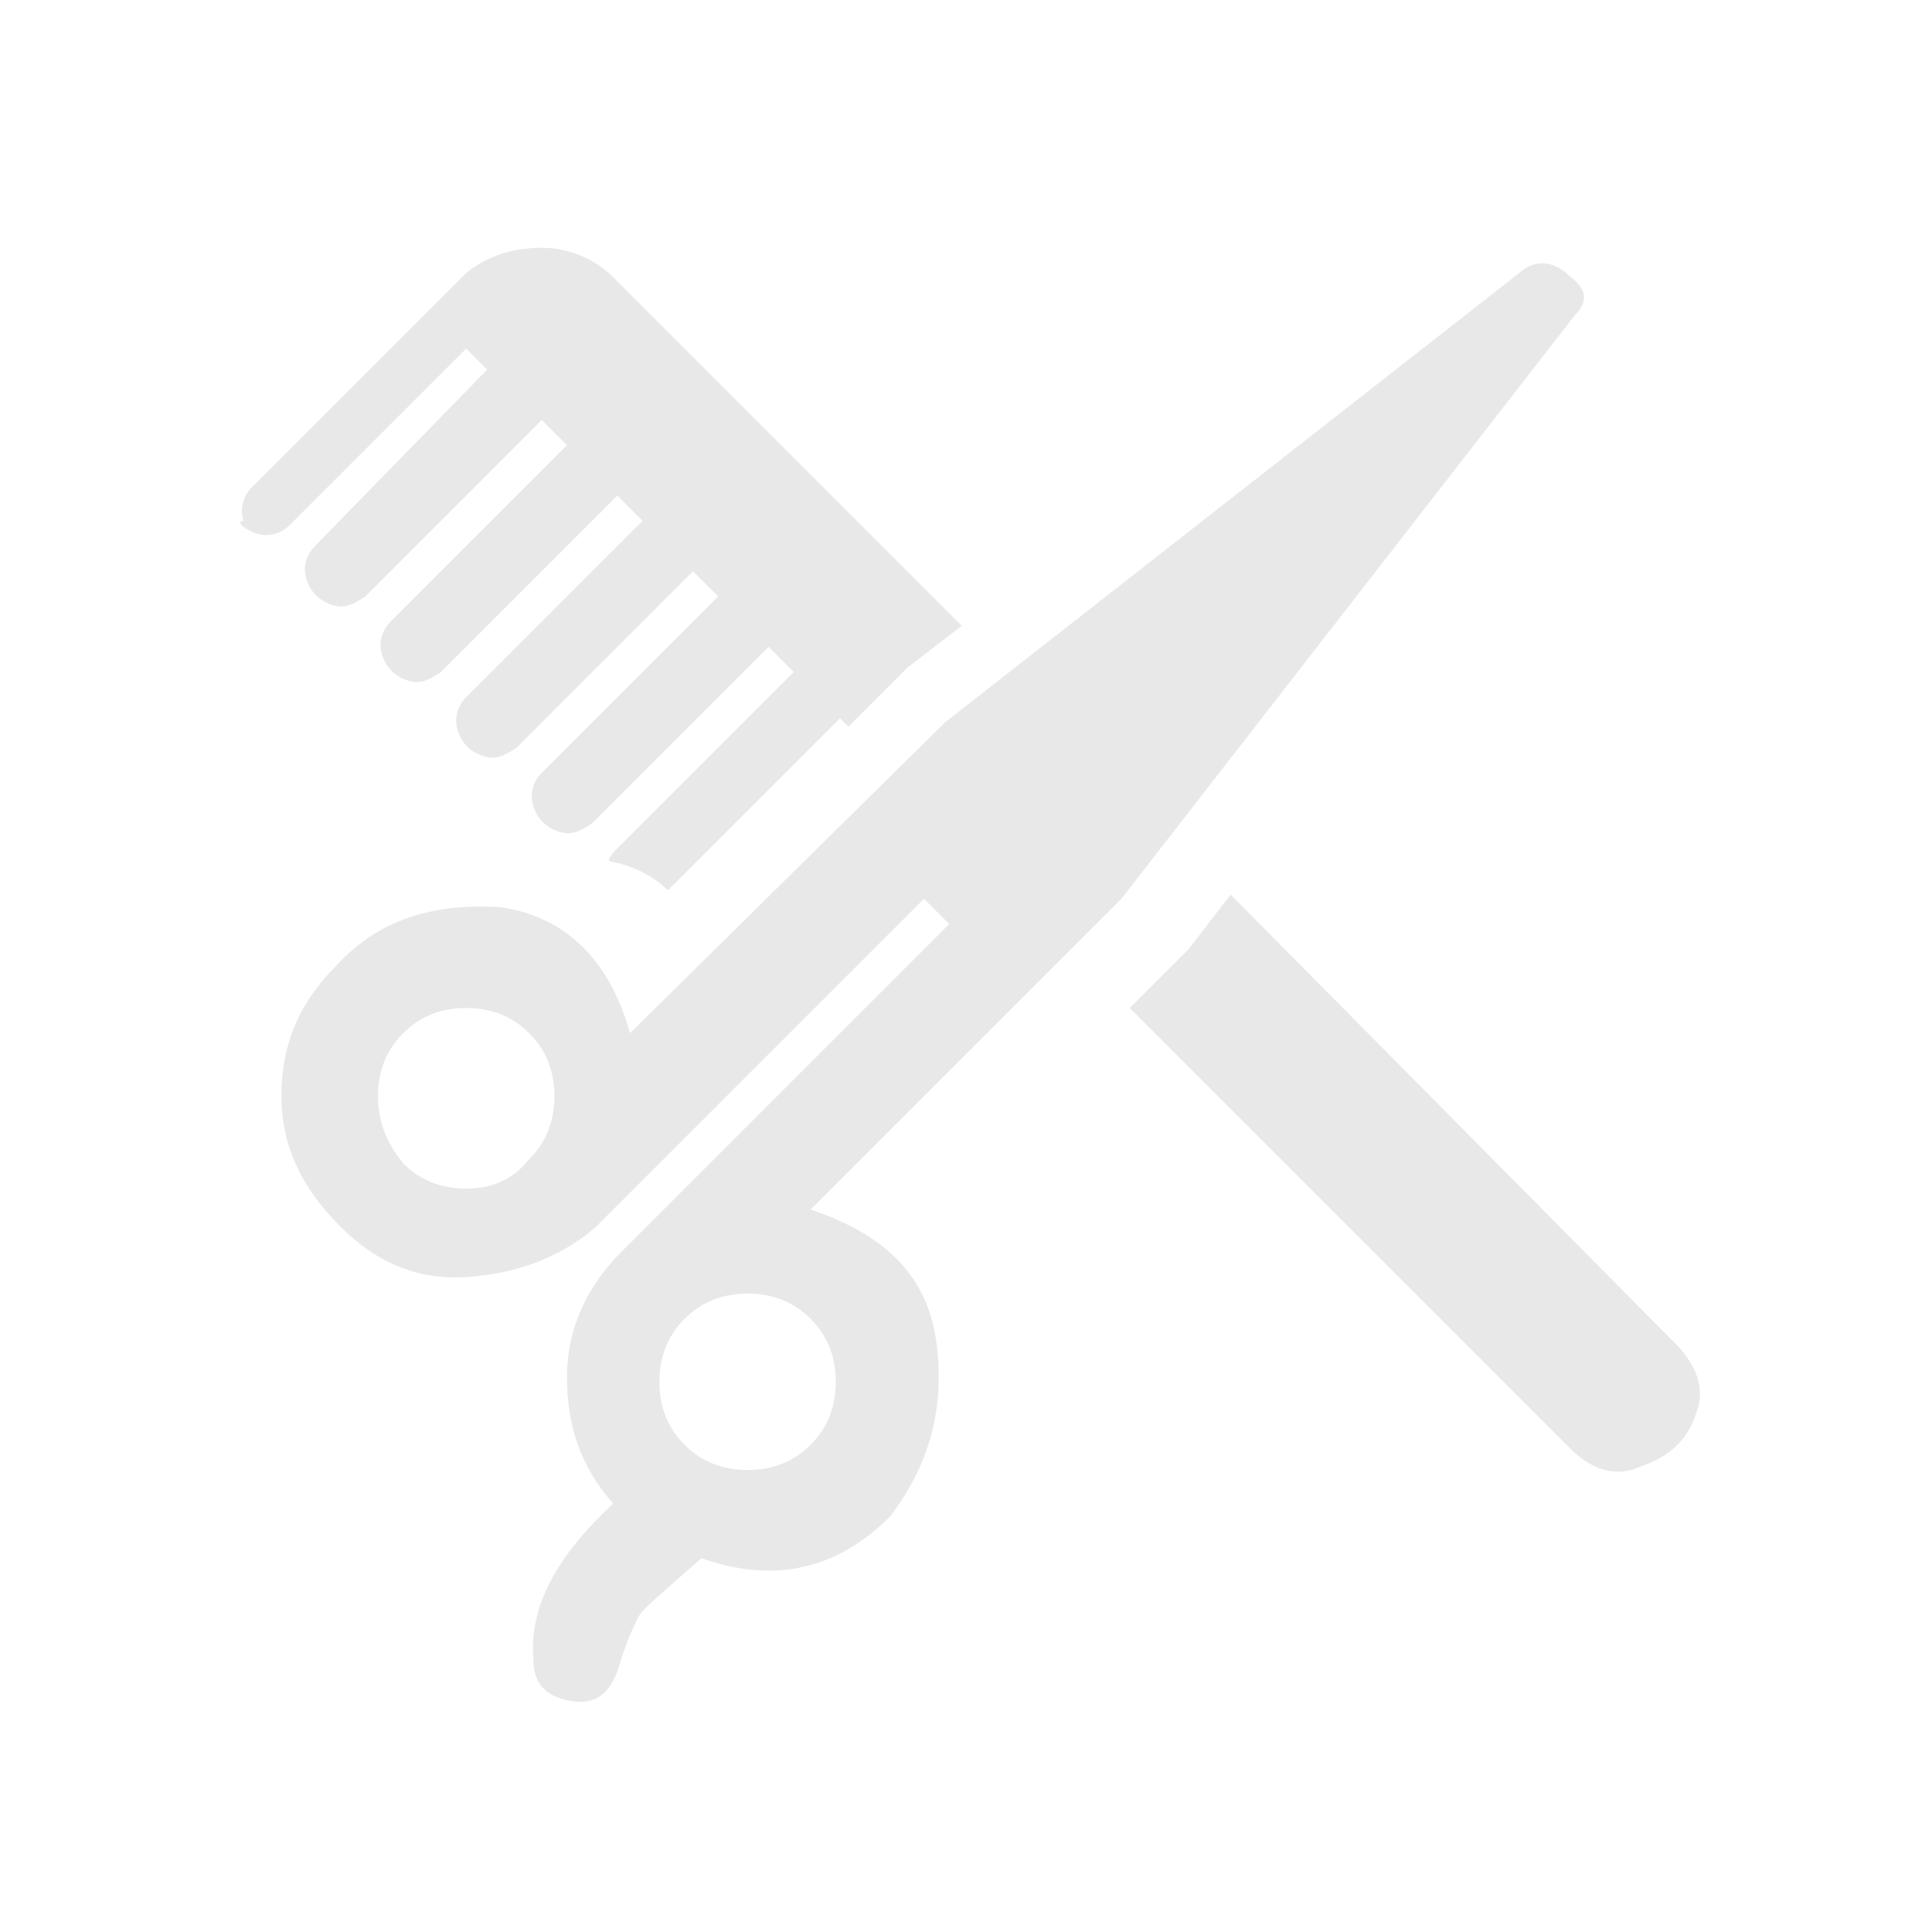
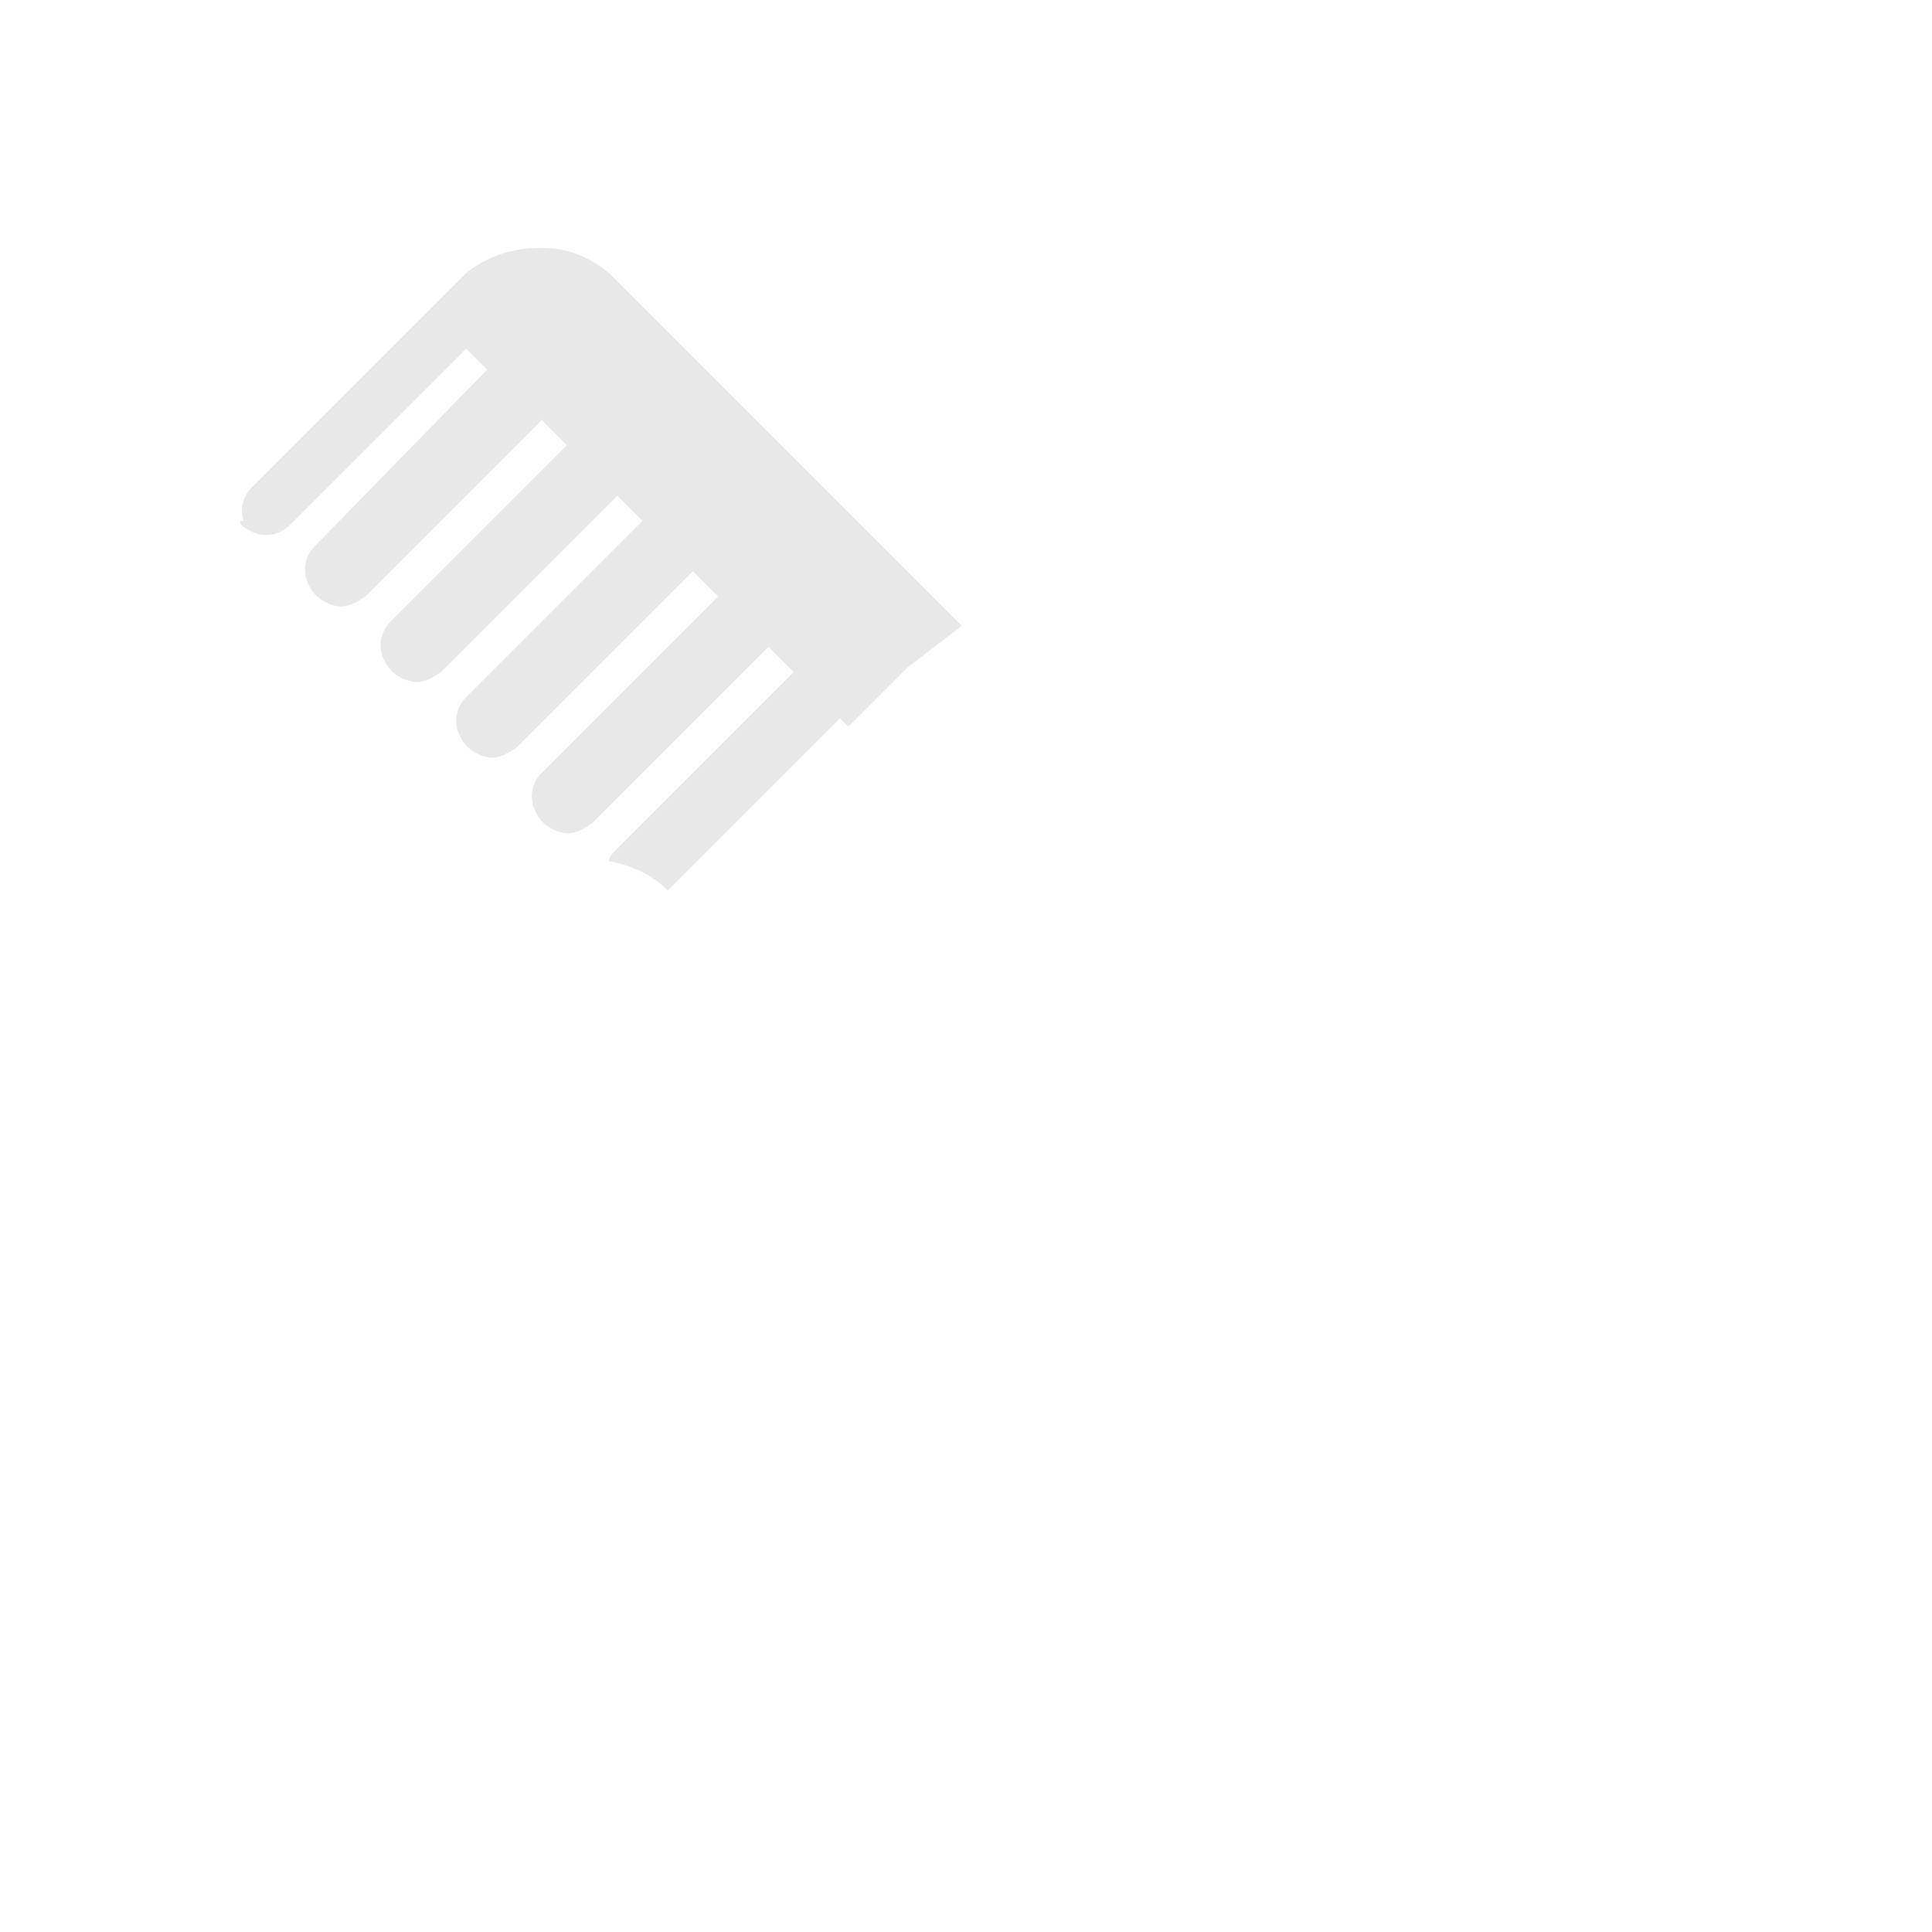
<svg xmlns="http://www.w3.org/2000/svg" version="1.1" id="レイヤー_1" x="0px" y="0px" width="46px" height="46px" viewBox="0 0 46 46" style="enable-background:new 0 0 46 46;" xml:space="preserve">
  <style type="text/css">
	.st0{fill:#E8E8E8;}
</style>
  <g>
    <path class="st0" d="M6.1,12.7c0.3,0.1,0.6,0,0.8-0.2l4.2-4.2l0.5,0.5L7.5,13c-0.2,0.2-0.3,0.5-0.2,0.8c0.1,0.3,0.3,0.5,0.6,0.6   c0.3,0.1,0.5,0,0.8-0.2l4.2-4.2l0.6,0.6l-4.2,4.2c-0.2,0.2-0.3,0.5-0.2,0.8c0.1,0.3,0.3,0.5,0.6,0.6c0.3,0.1,0.5,0,0.8-0.2l4.2-4.2   l0.6,0.6l-4.2,4.2c-0.2,0.2-0.3,0.5-0.2,0.8c0.1,0.3,0.3,0.5,0.6,0.6c0.3,0.1,0.5,0,0.8-0.2l4.2-4.2l0.6,0.6l-4.2,4.2   c-0.2,0.2-0.3,0.5-0.2,0.8c0.1,0.3,0.3,0.5,0.6,0.6c0.3,0.1,0.5,0,0.8-0.2l4.2-4.2l0.6,0.6l-4.2,4.2c-0.1,0.1-0.2,0.2-0.2,0.3   c0.5,0.1,1,0.3,1.4,0.7l4.1-4.1l0.2,0.2l1.2-1.2l0.1-0.1l0.1-0.1l1.3-1l-8.3-8.3c-0.4-0.4-1-0.7-1.7-0.7c-0.7,0-1.3,0.2-1.8,0.6   l-5.1,5.1c-0.2,0.2-0.3,0.5-0.2,0.8C5.6,12.4,5.8,12.6,6.1,12.7z" />
-     <path class="st0" d="M39.9,32L29.3,21.3l-1,1.3l-0.1,0.1l-0.1,0.1L26.9,24l10.5,10.5c0.5,0.5,1.1,0.7,1.7,0.4   c0.6-0.2,1.1-0.6,1.3-1.3C40.6,33.1,40.4,32.5,39.9,32z" />
-     <path class="st0" d="M22.3,32c-0.2-1.6-1.2-2.6-3-3.2l7.4-7.4L37.5,7.5c0.3-0.3,0.3-0.6-0.1-0.9c-0.4-0.4-0.8-0.4-1.1-0.2   L22.5,17.2L15,24.6c-0.5-1.8-1.6-2.8-3.1-3C10.3,21.5,9,21.9,8,23c-0.9,0.9-1.3,1.9-1.3,3.1s0.5,2.2,1.4,3.1   c0.9,0.9,1.9,1.3,3.1,1.2s2.2-0.5,3-1.2l7.8-7.8l0.6,0.6l-7.8,7.8c-0.8,0.8-1.3,1.8-1.3,3c0,1.1,0.3,2.1,1.1,3   c-1.4,1.3-2,2.5-1.9,3.7c0,0.6,0.3,0.9,0.9,1c0.6,0.1,0.9-0.2,1.1-0.7c0.2-0.7,0.4-1.1,0.5-1.3c0.1-0.2,0.6-0.6,1.5-1.4   c1.7,0.6,3.2,0.3,4.5-1C22.1,34.9,22.5,33.6,22.3,32z M11.1,28.3c-0.6,0-1.1-0.2-1.5-0.6C9.2,27.2,9,26.7,9,26.1s0.2-1.1,0.6-1.5   c0.4-0.4,0.9-0.6,1.5-0.6c0.6,0,1.1,0.2,1.5,0.6c0.4,0.4,0.6,0.9,0.6,1.5c0,0.6-0.2,1.1-0.6,1.5C12.2,28.1,11.7,28.3,11.1,28.3z    M17.8,35c-0.6,0-1.1-0.2-1.5-0.6c-0.4-0.4-0.6-0.9-0.6-1.5s0.2-1.1,0.6-1.5c0.4-0.4,0.9-0.6,1.5-0.6s1.1,0.2,1.5,0.6   c0.4,0.4,0.6,0.9,0.6,1.5s-0.2,1.1-0.6,1.5C18.9,34.8,18.4,35,17.8,35z" />
  </g>
</svg>